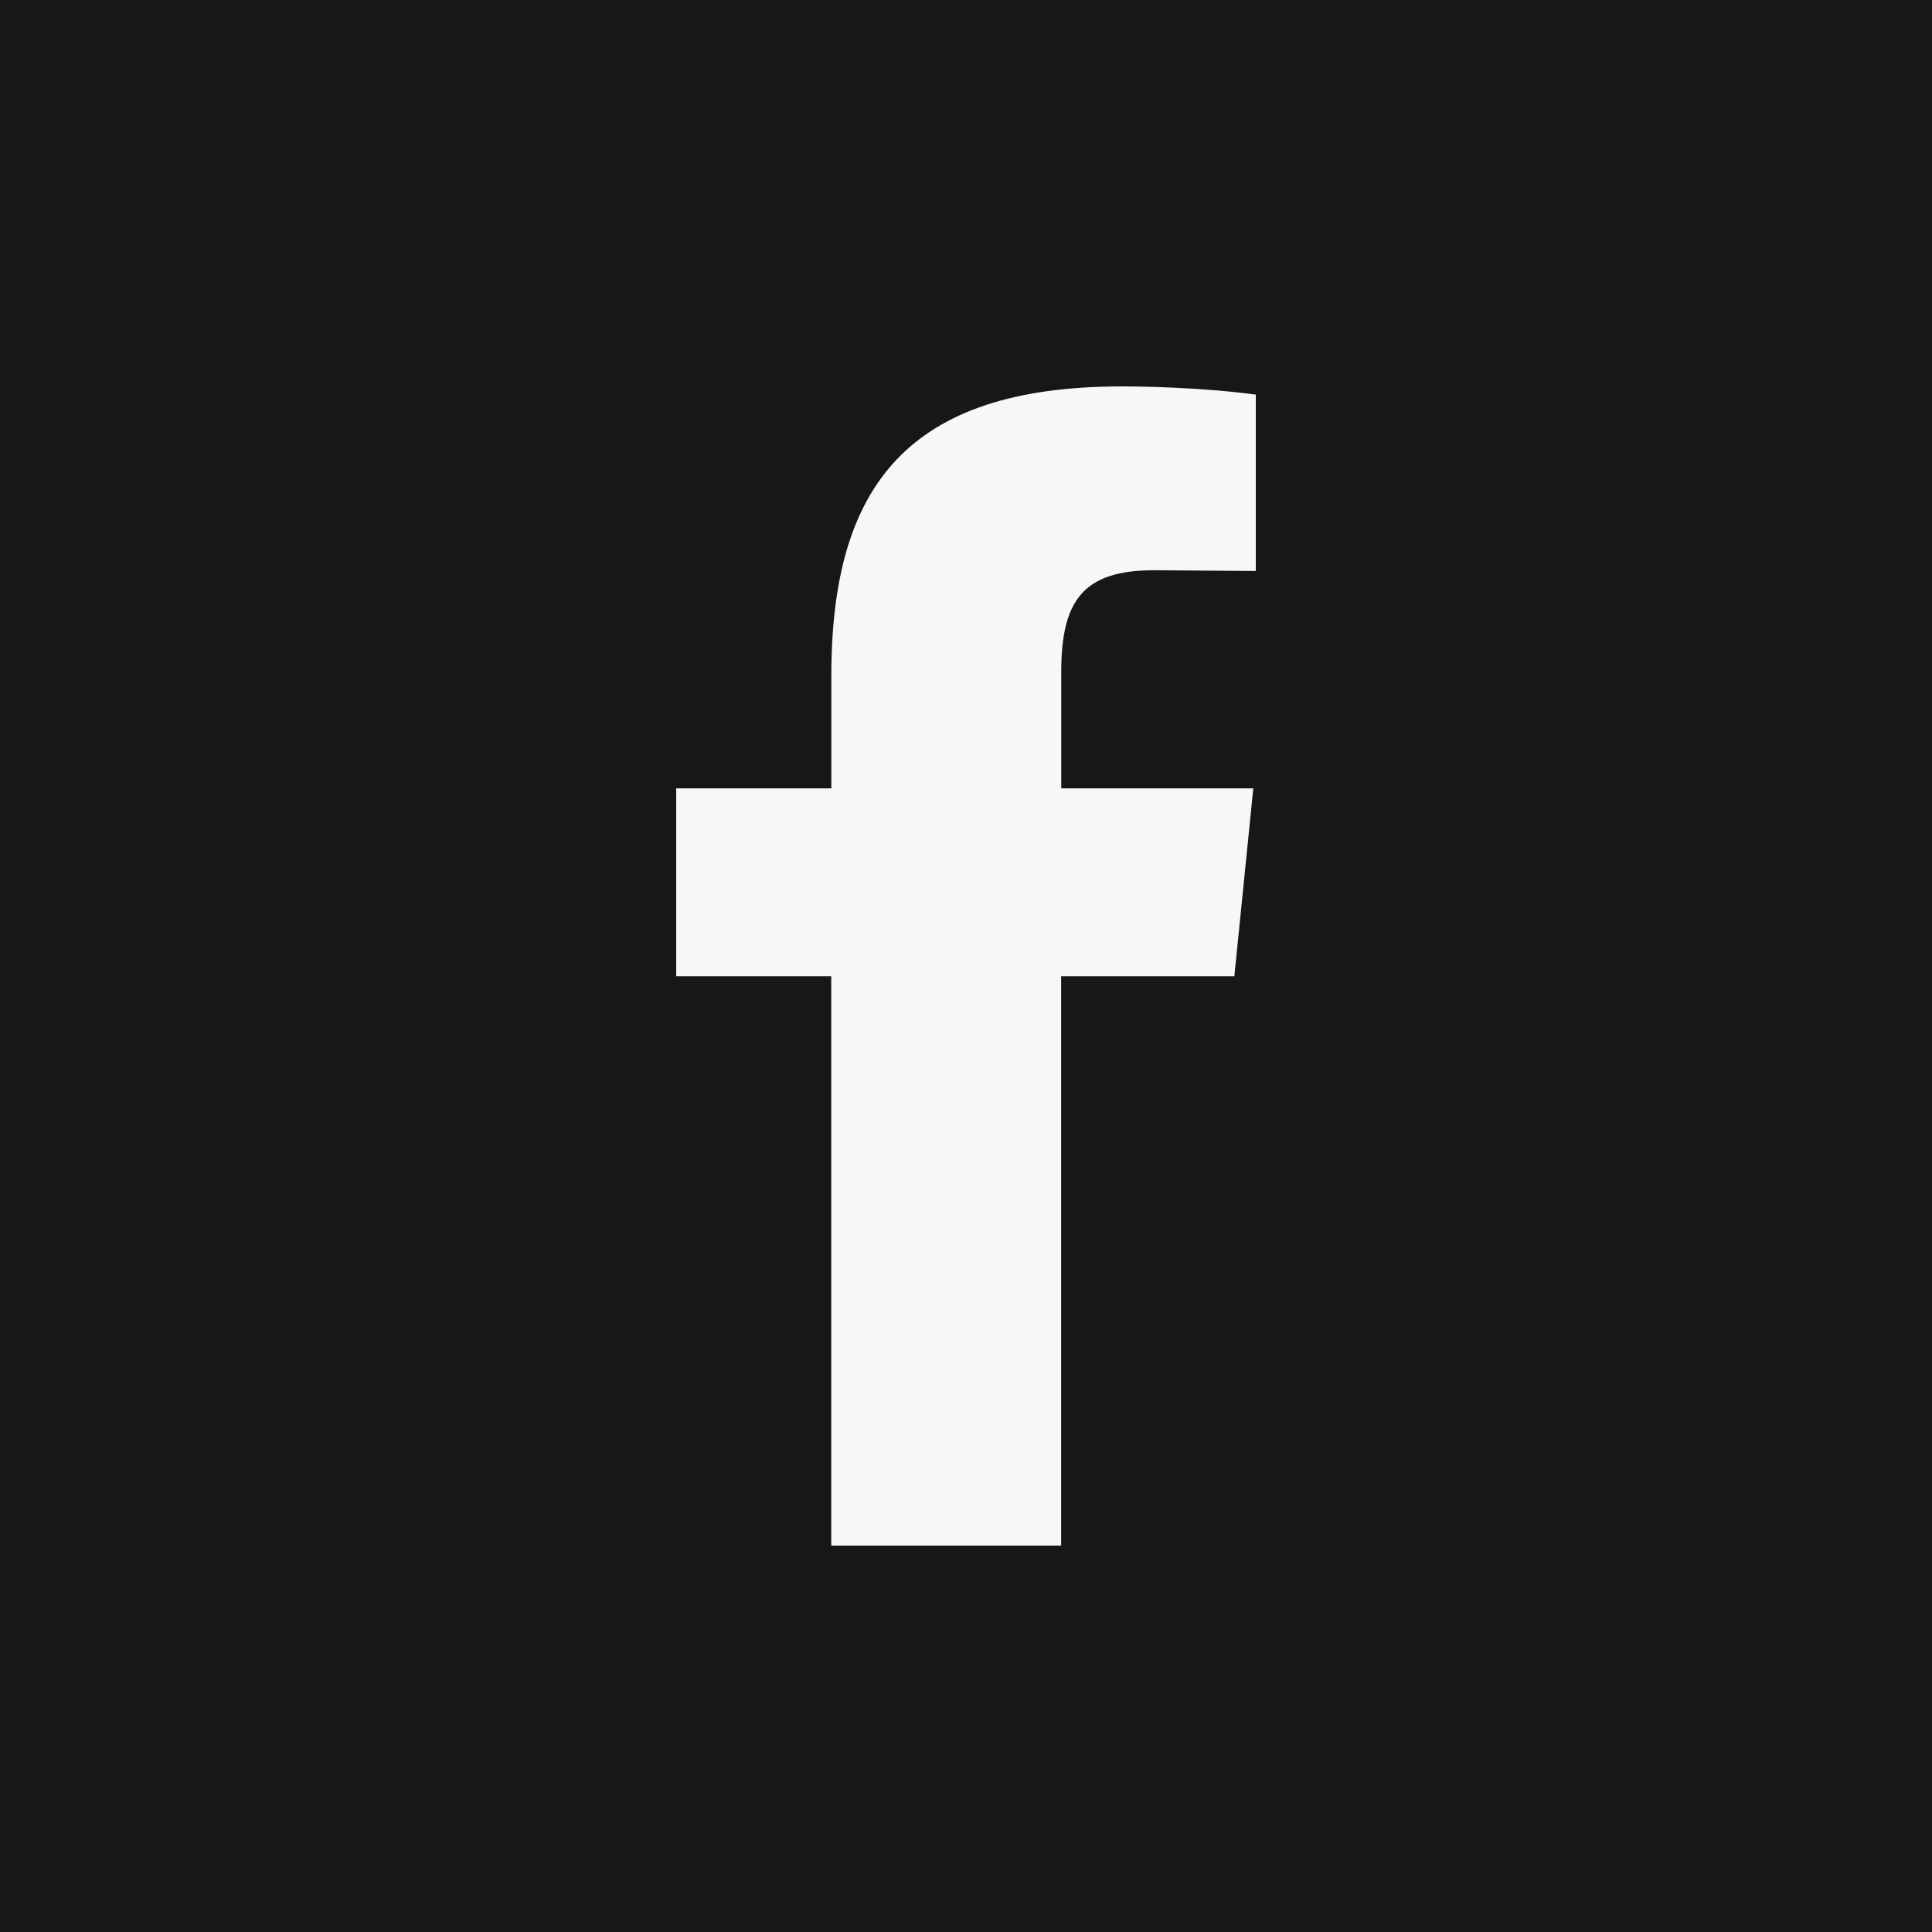
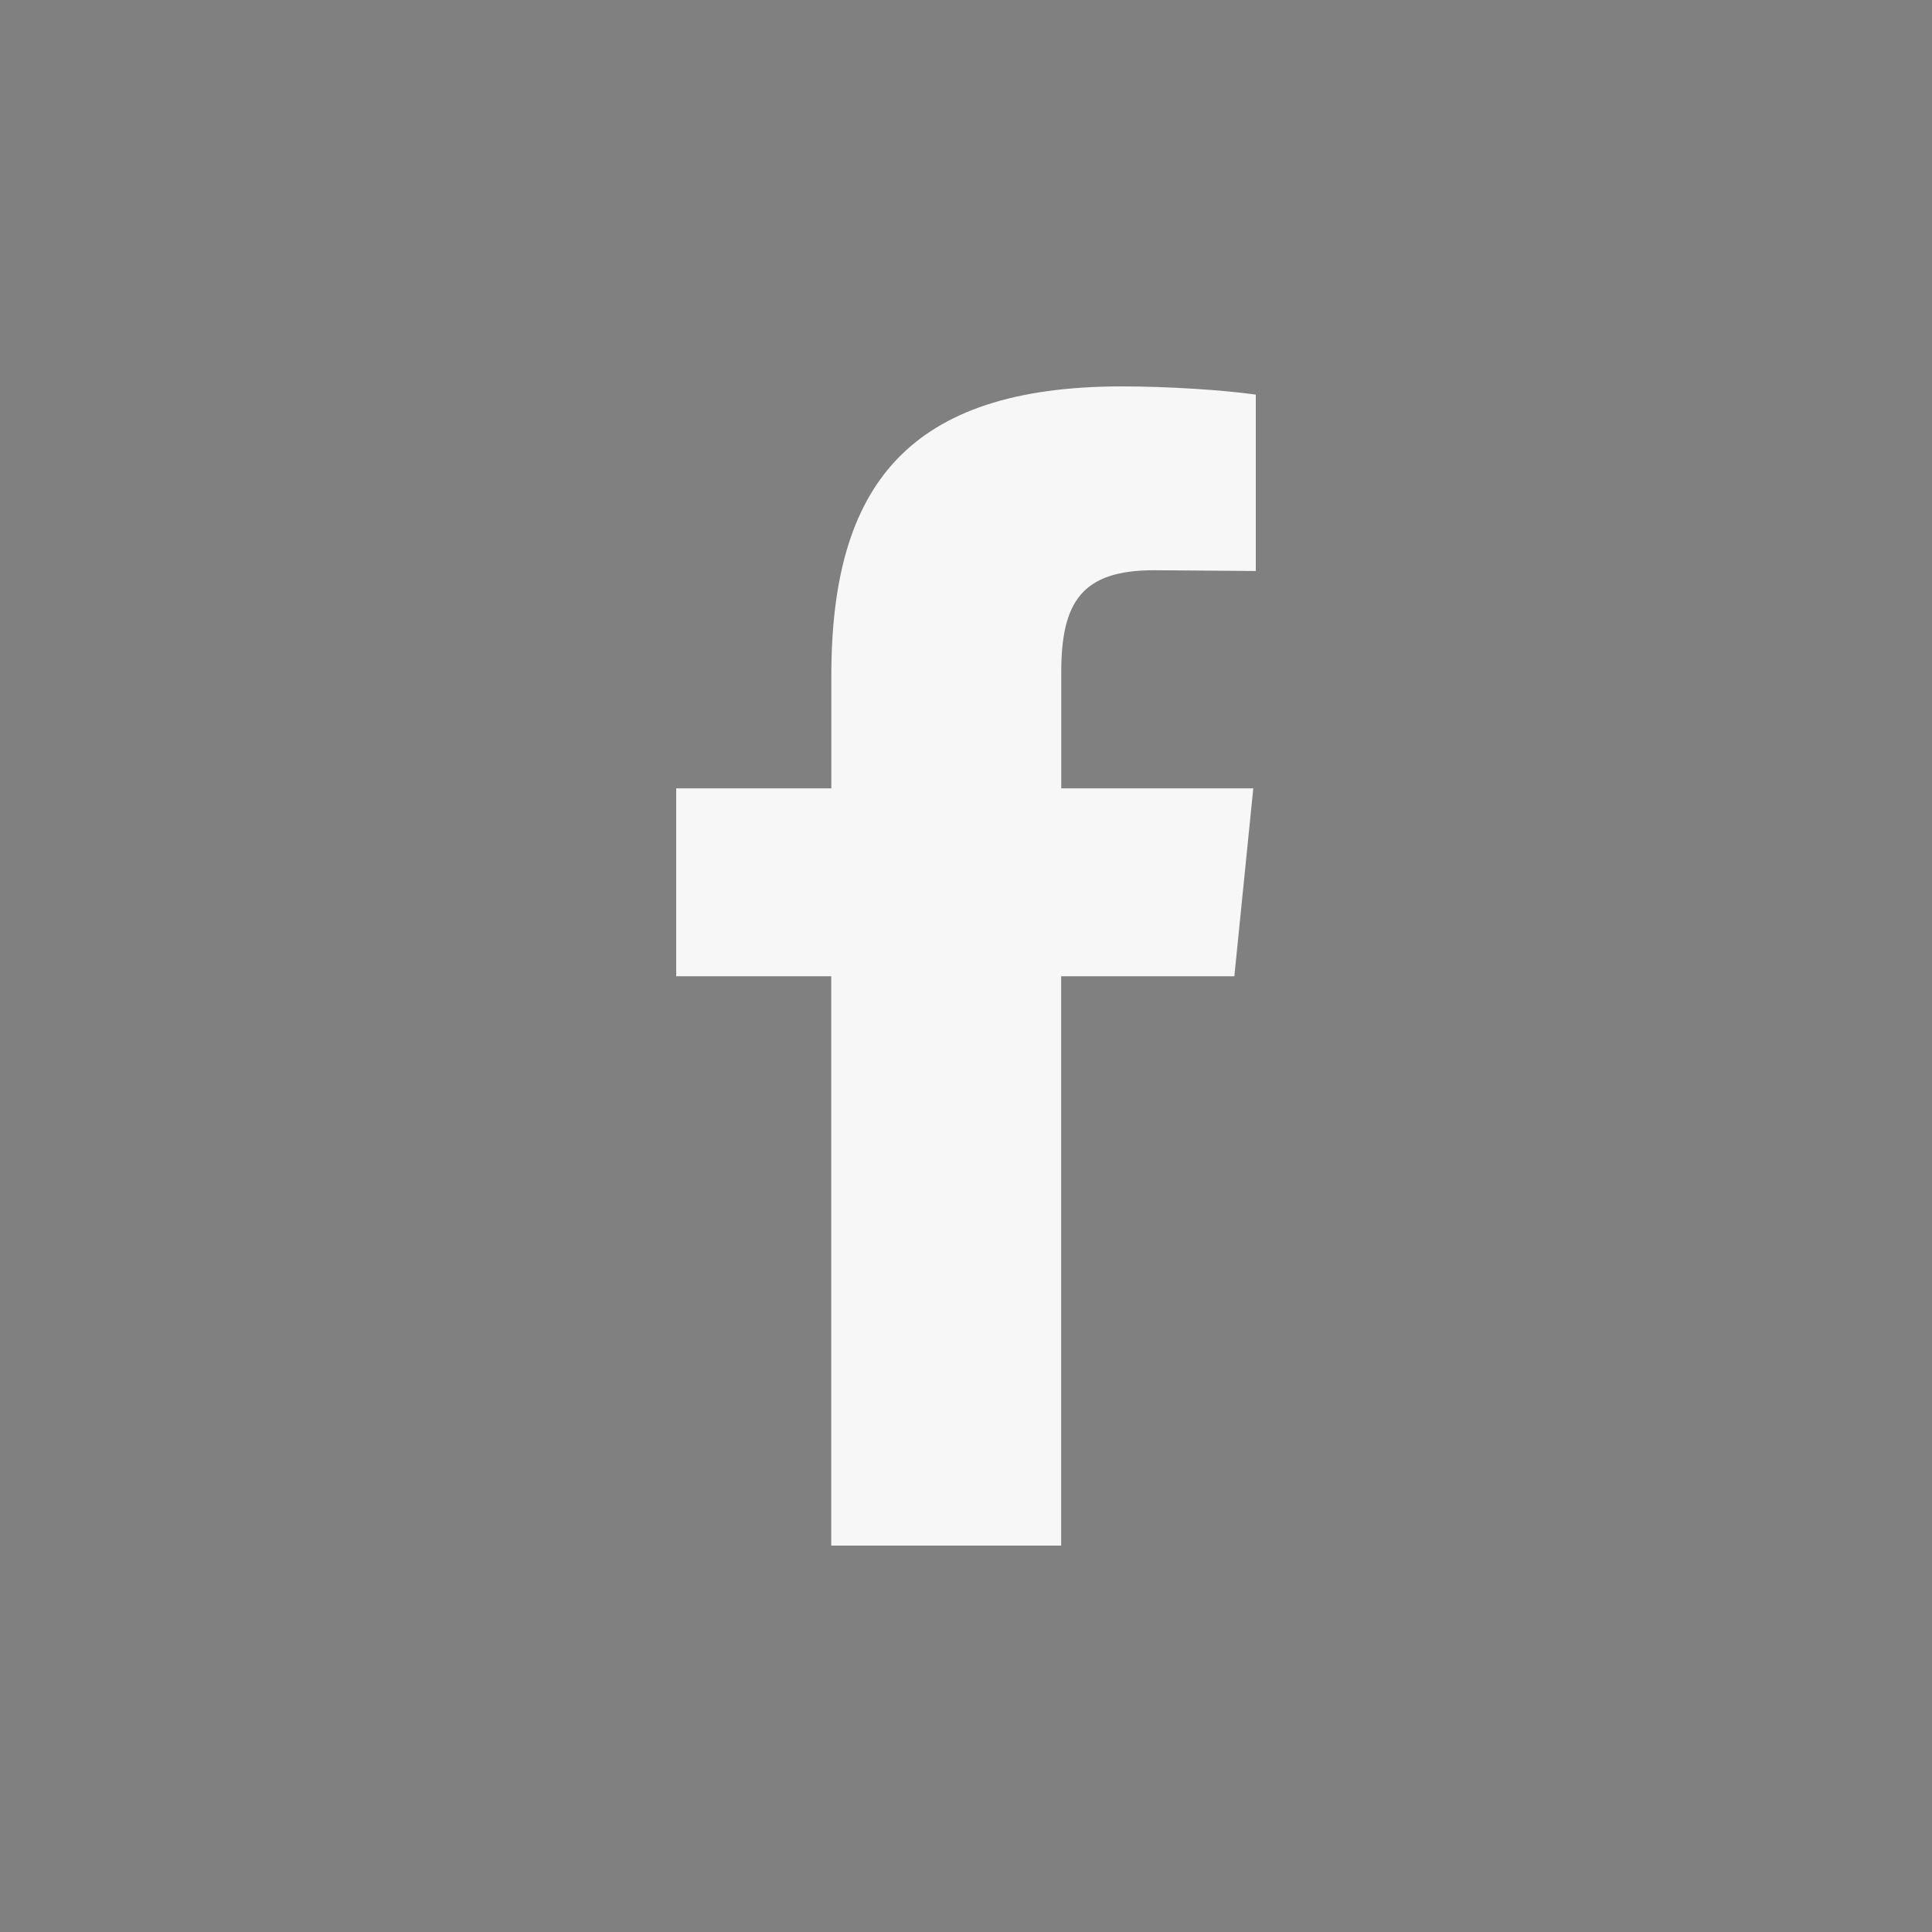
<svg xmlns="http://www.w3.org/2000/svg" width="20" height="20" viewBox="0 0 20 20" fill="none">
  <rect x="0" y="0" width="20" height="20" fill="#808080" stroke="none" />
  <g clip-path="url(#clip0_2066_68)">
-     <path d="M20 0H0V20H20V0Z" fill="#171717" />
    <path d="M11.946 5.903C11.198 5.903 10.986 6.233 10.986 6.96V8.161H12.974L12.778 10.106H10.985V16H8.605V10.106H7V8.161H8.606V6.994C8.606 5.031 9.397 4 11.615 4C12.091 4 12.66 4.037 13 4.085V5.911" fill="#F7F7F8" />
  </g>
  <defs>
    <clipPath id="clip0_2066_68">
      <rect width="20" height="20" fill="white" />
    </clipPath>
  </defs>
</svg>